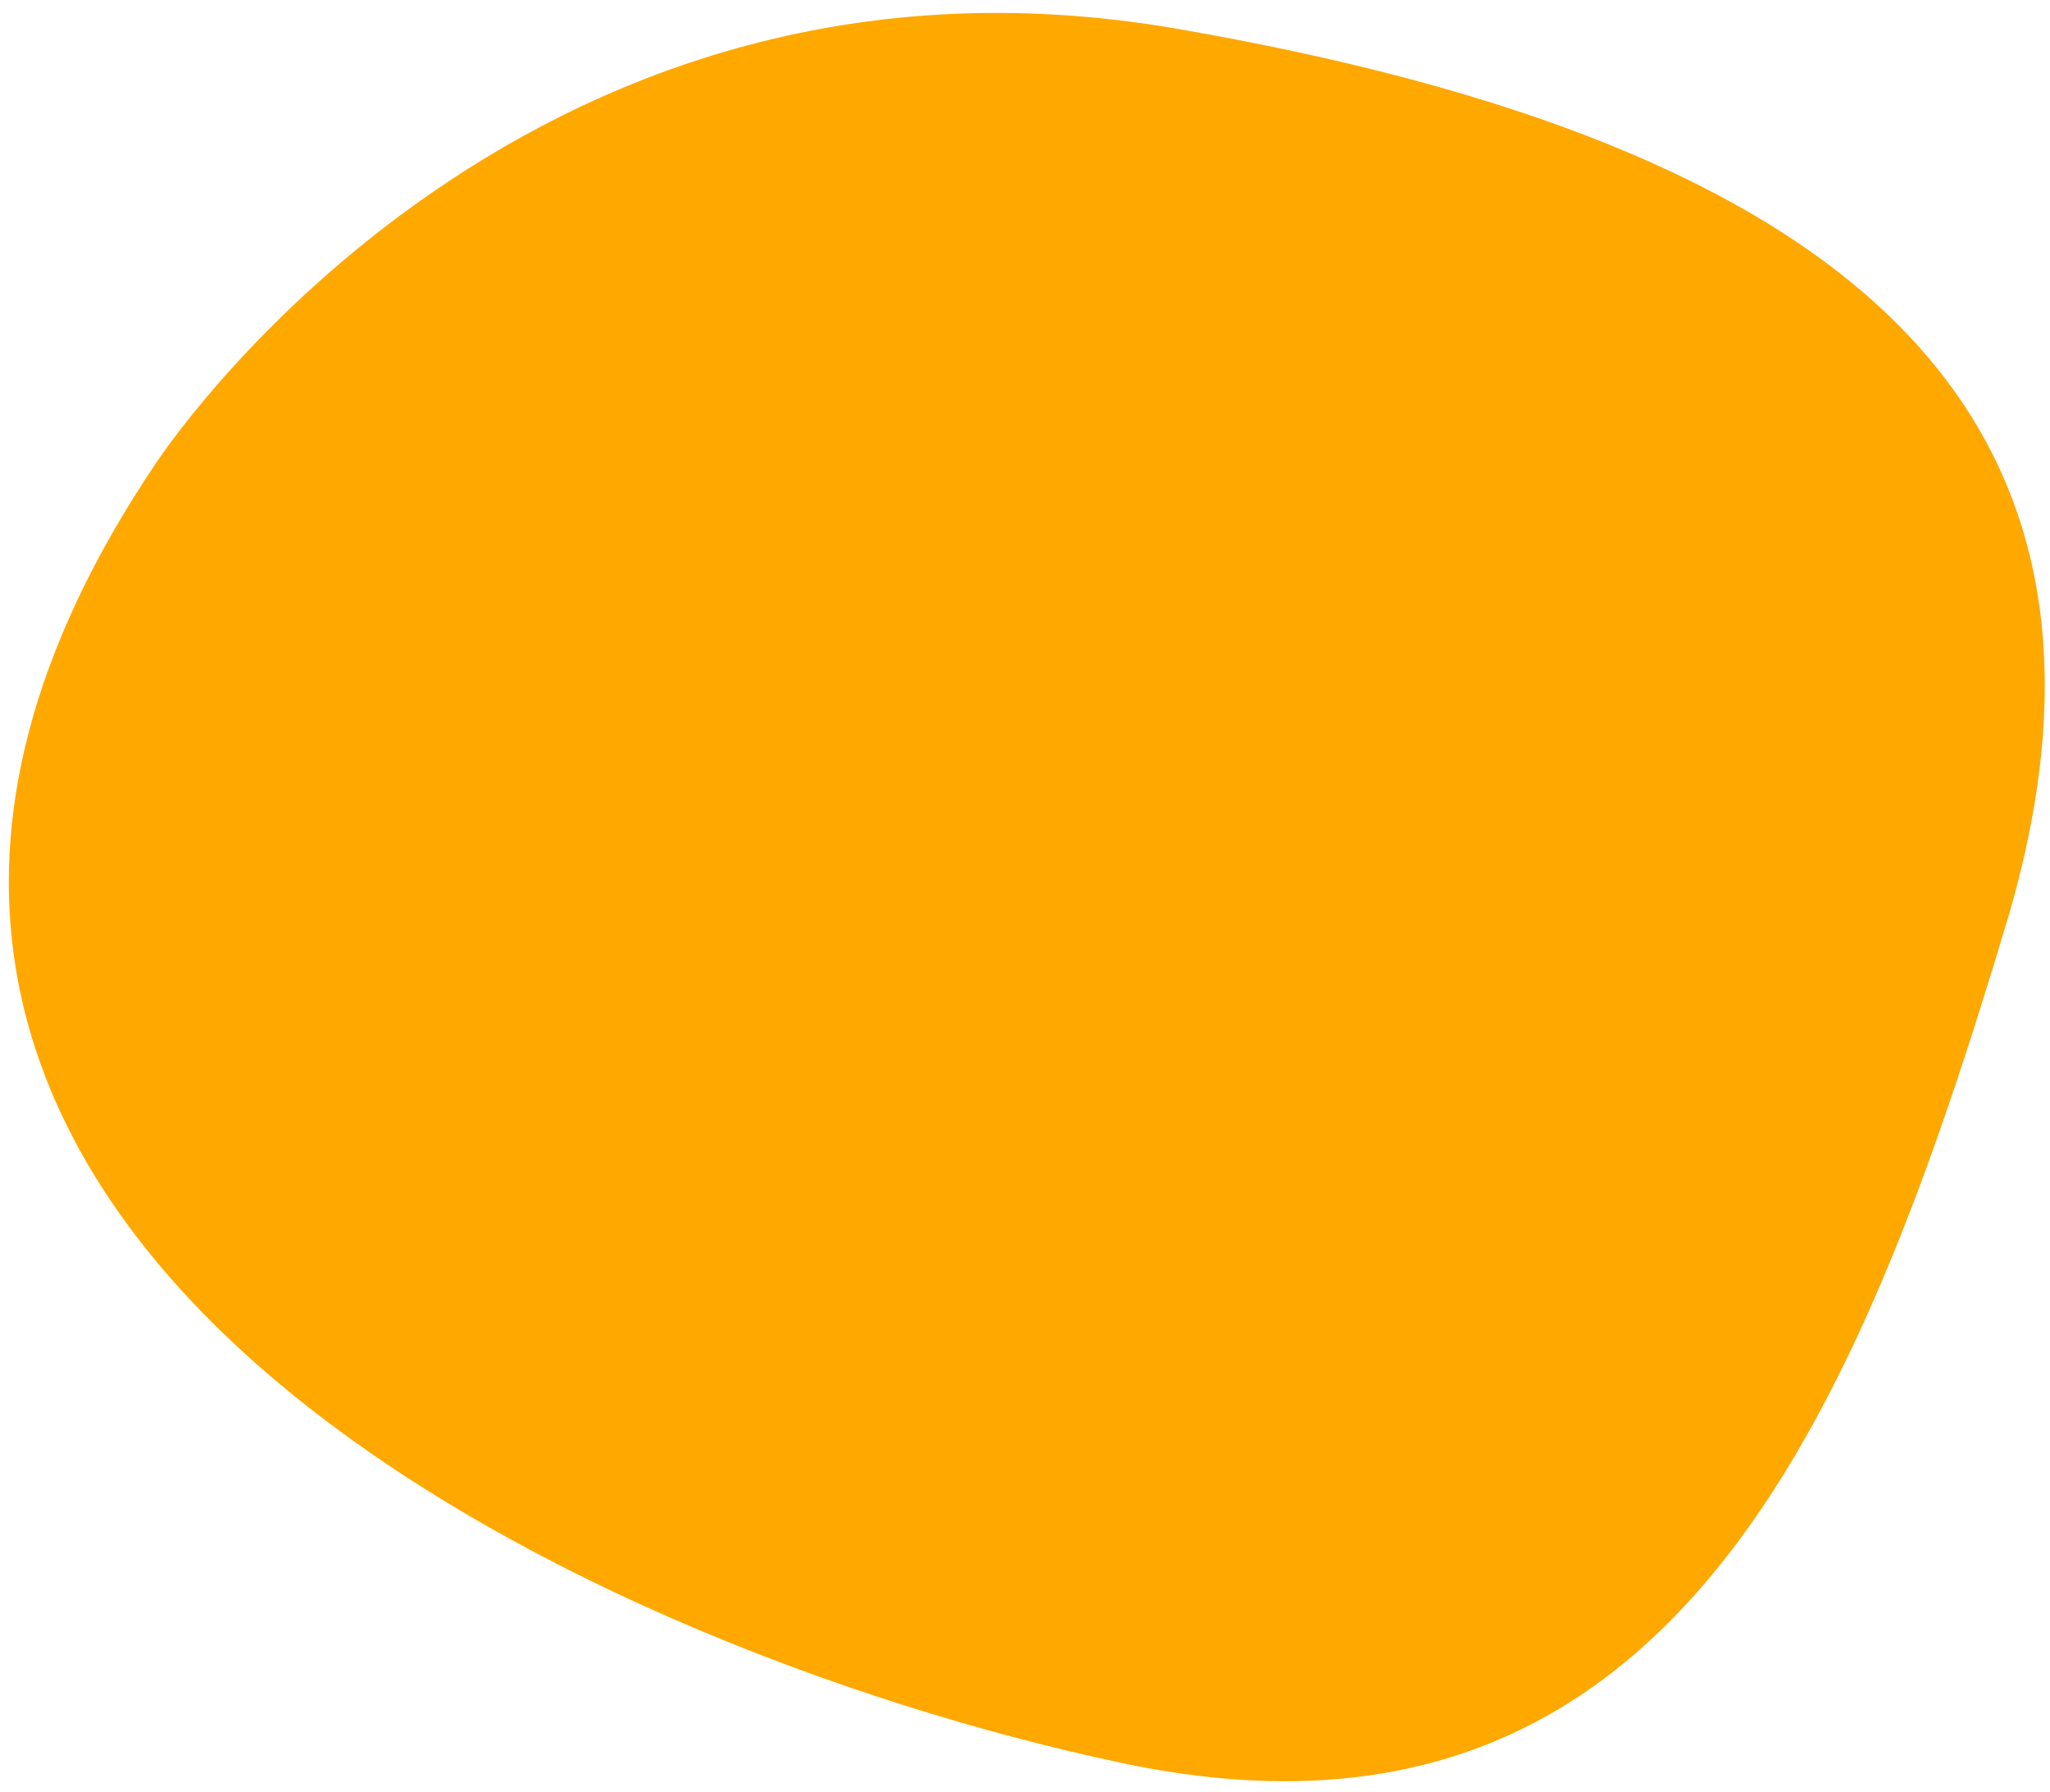
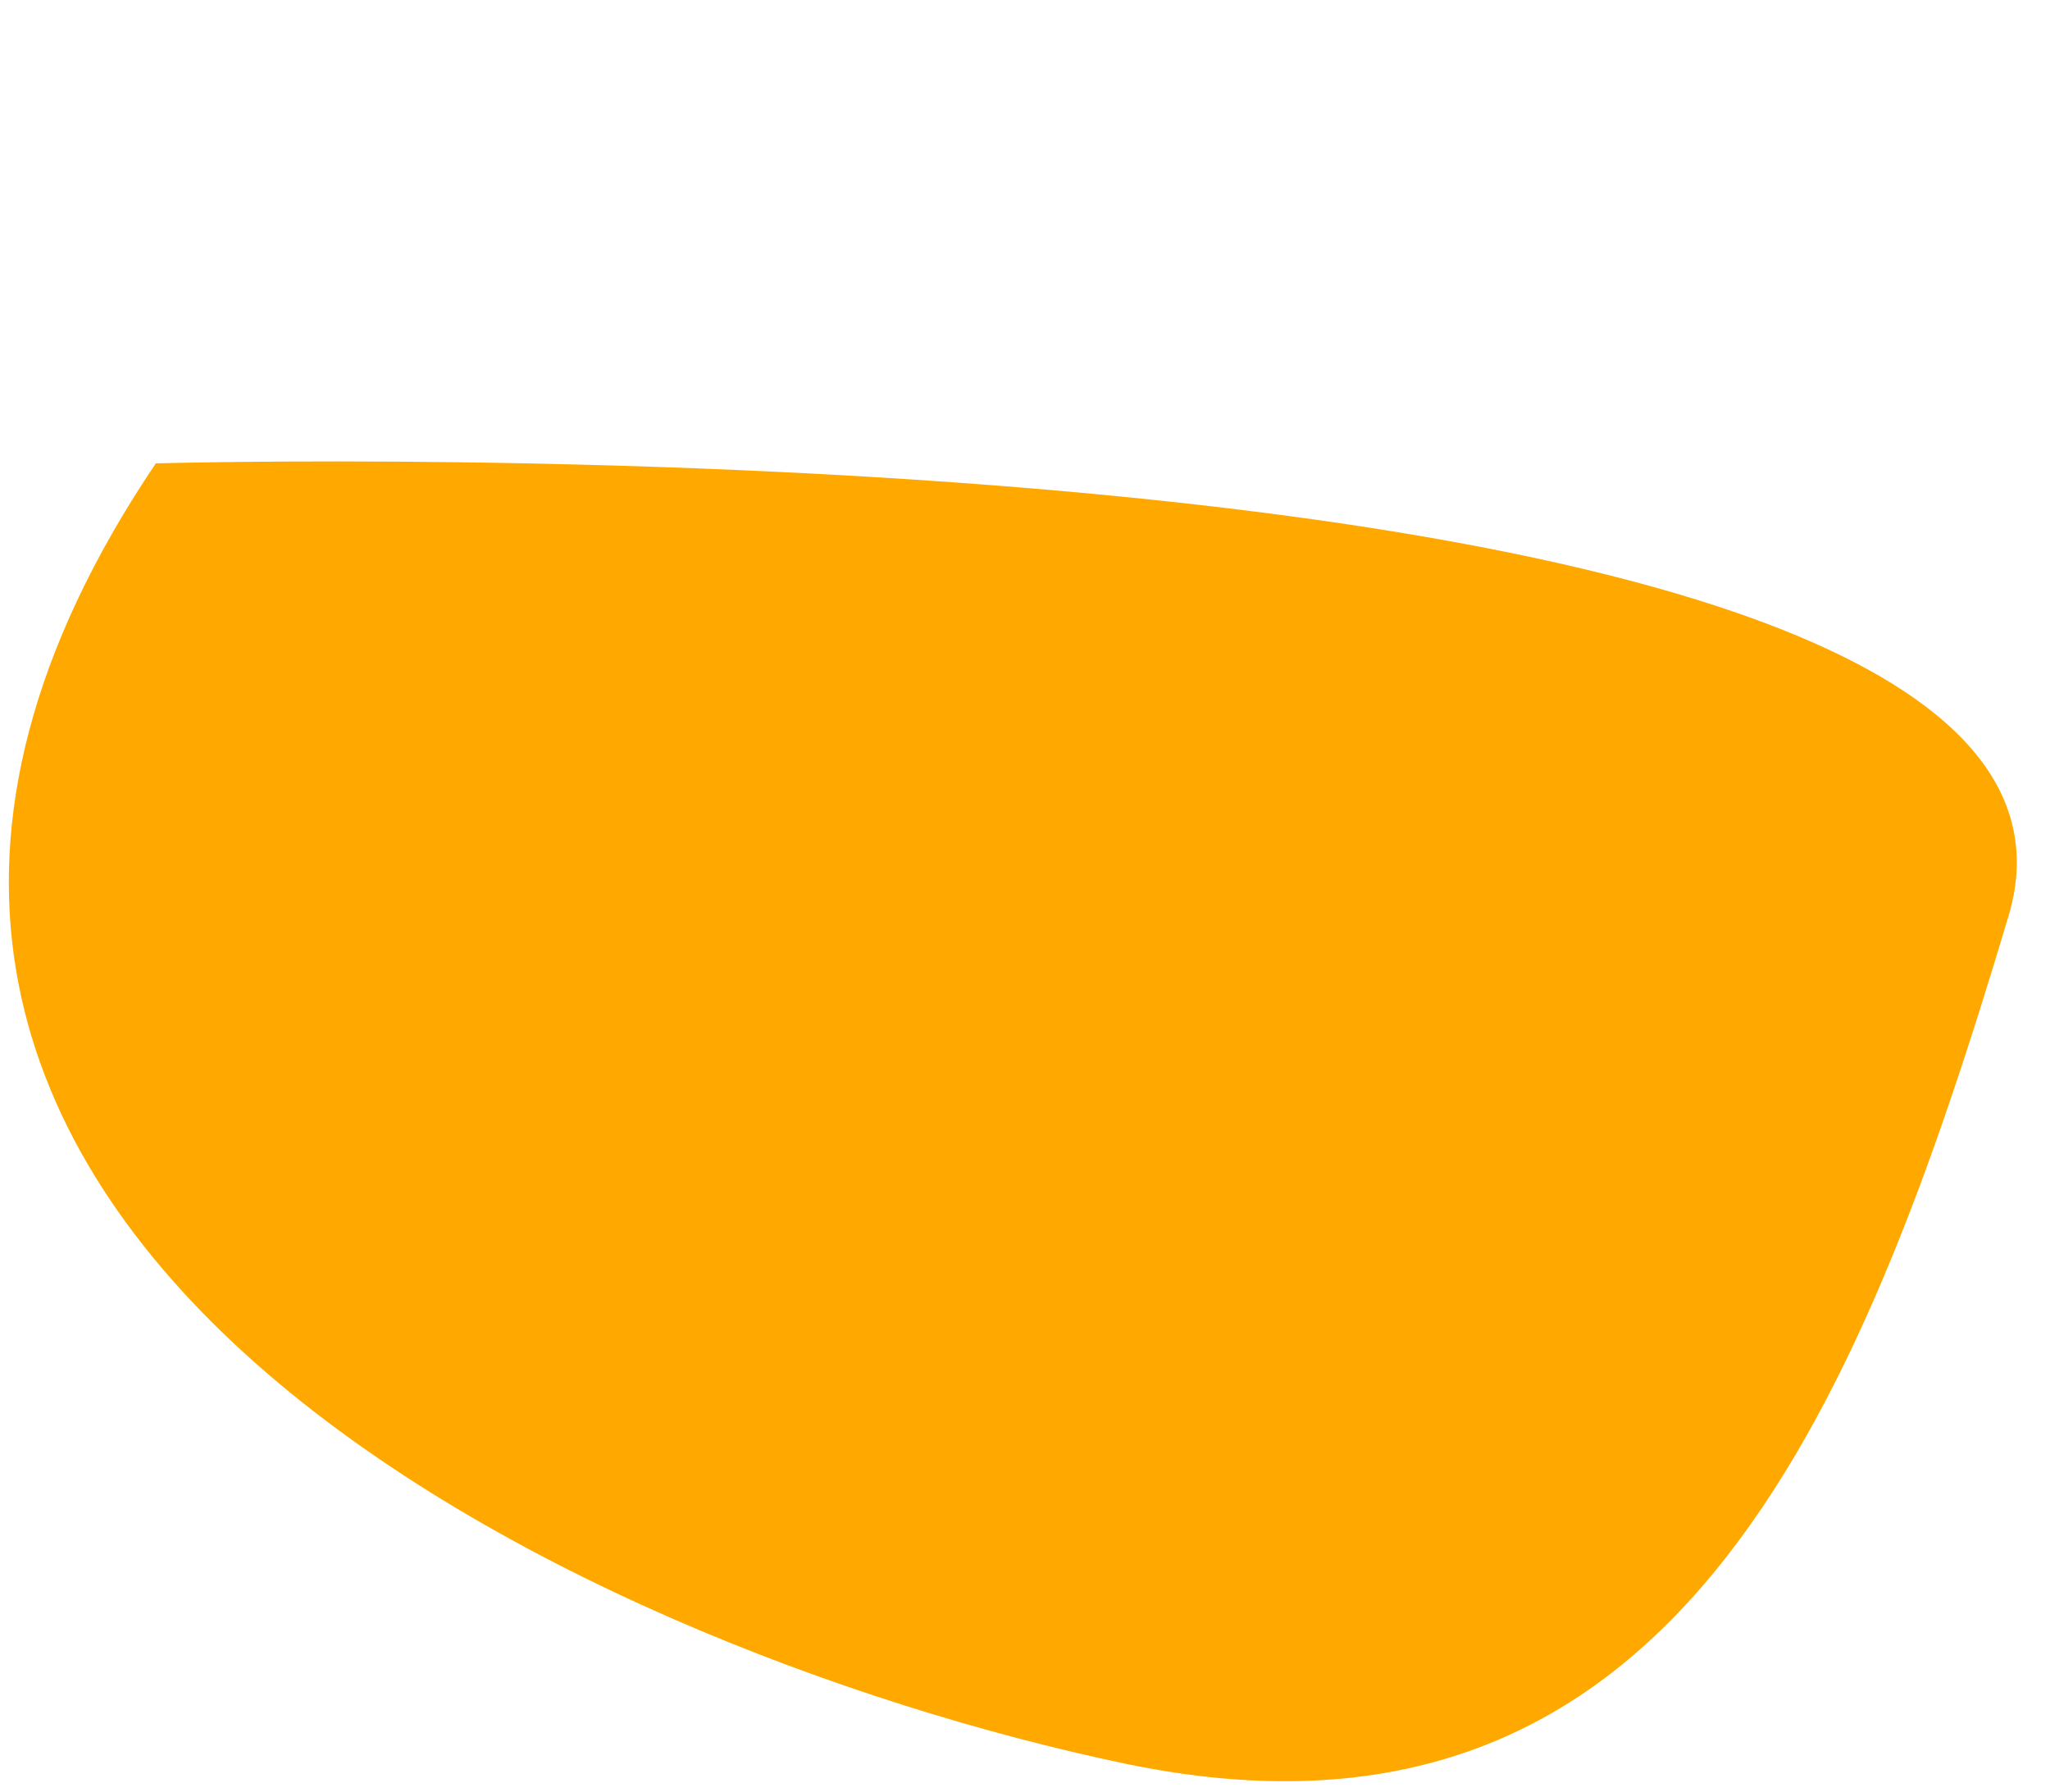
<svg xmlns="http://www.w3.org/2000/svg" version="1.1" id="Livello_1" x="0px" y="0px" viewBox="0 0 50 43.7" style="enable-background:new 0 0 50 43.7;" xml:space="preserve">
  <style type="text/css">
	.st0{fill:#FFA800;}
</style>
-   <path class="st0" d="M3.8,11.3c0,0,8.7-13.4,24.9-10.6S52.6,9.9,49,22.3C45.3,34.7,40.7,45.8,27.4,43S-8.6,29.7,3.8,11.3z" />
+   <path class="st0" d="M3.8,11.3S52.6,9.9,49,22.3C45.3,34.7,40.7,45.8,27.4,43S-8.6,29.7,3.8,11.3z" />
</svg>